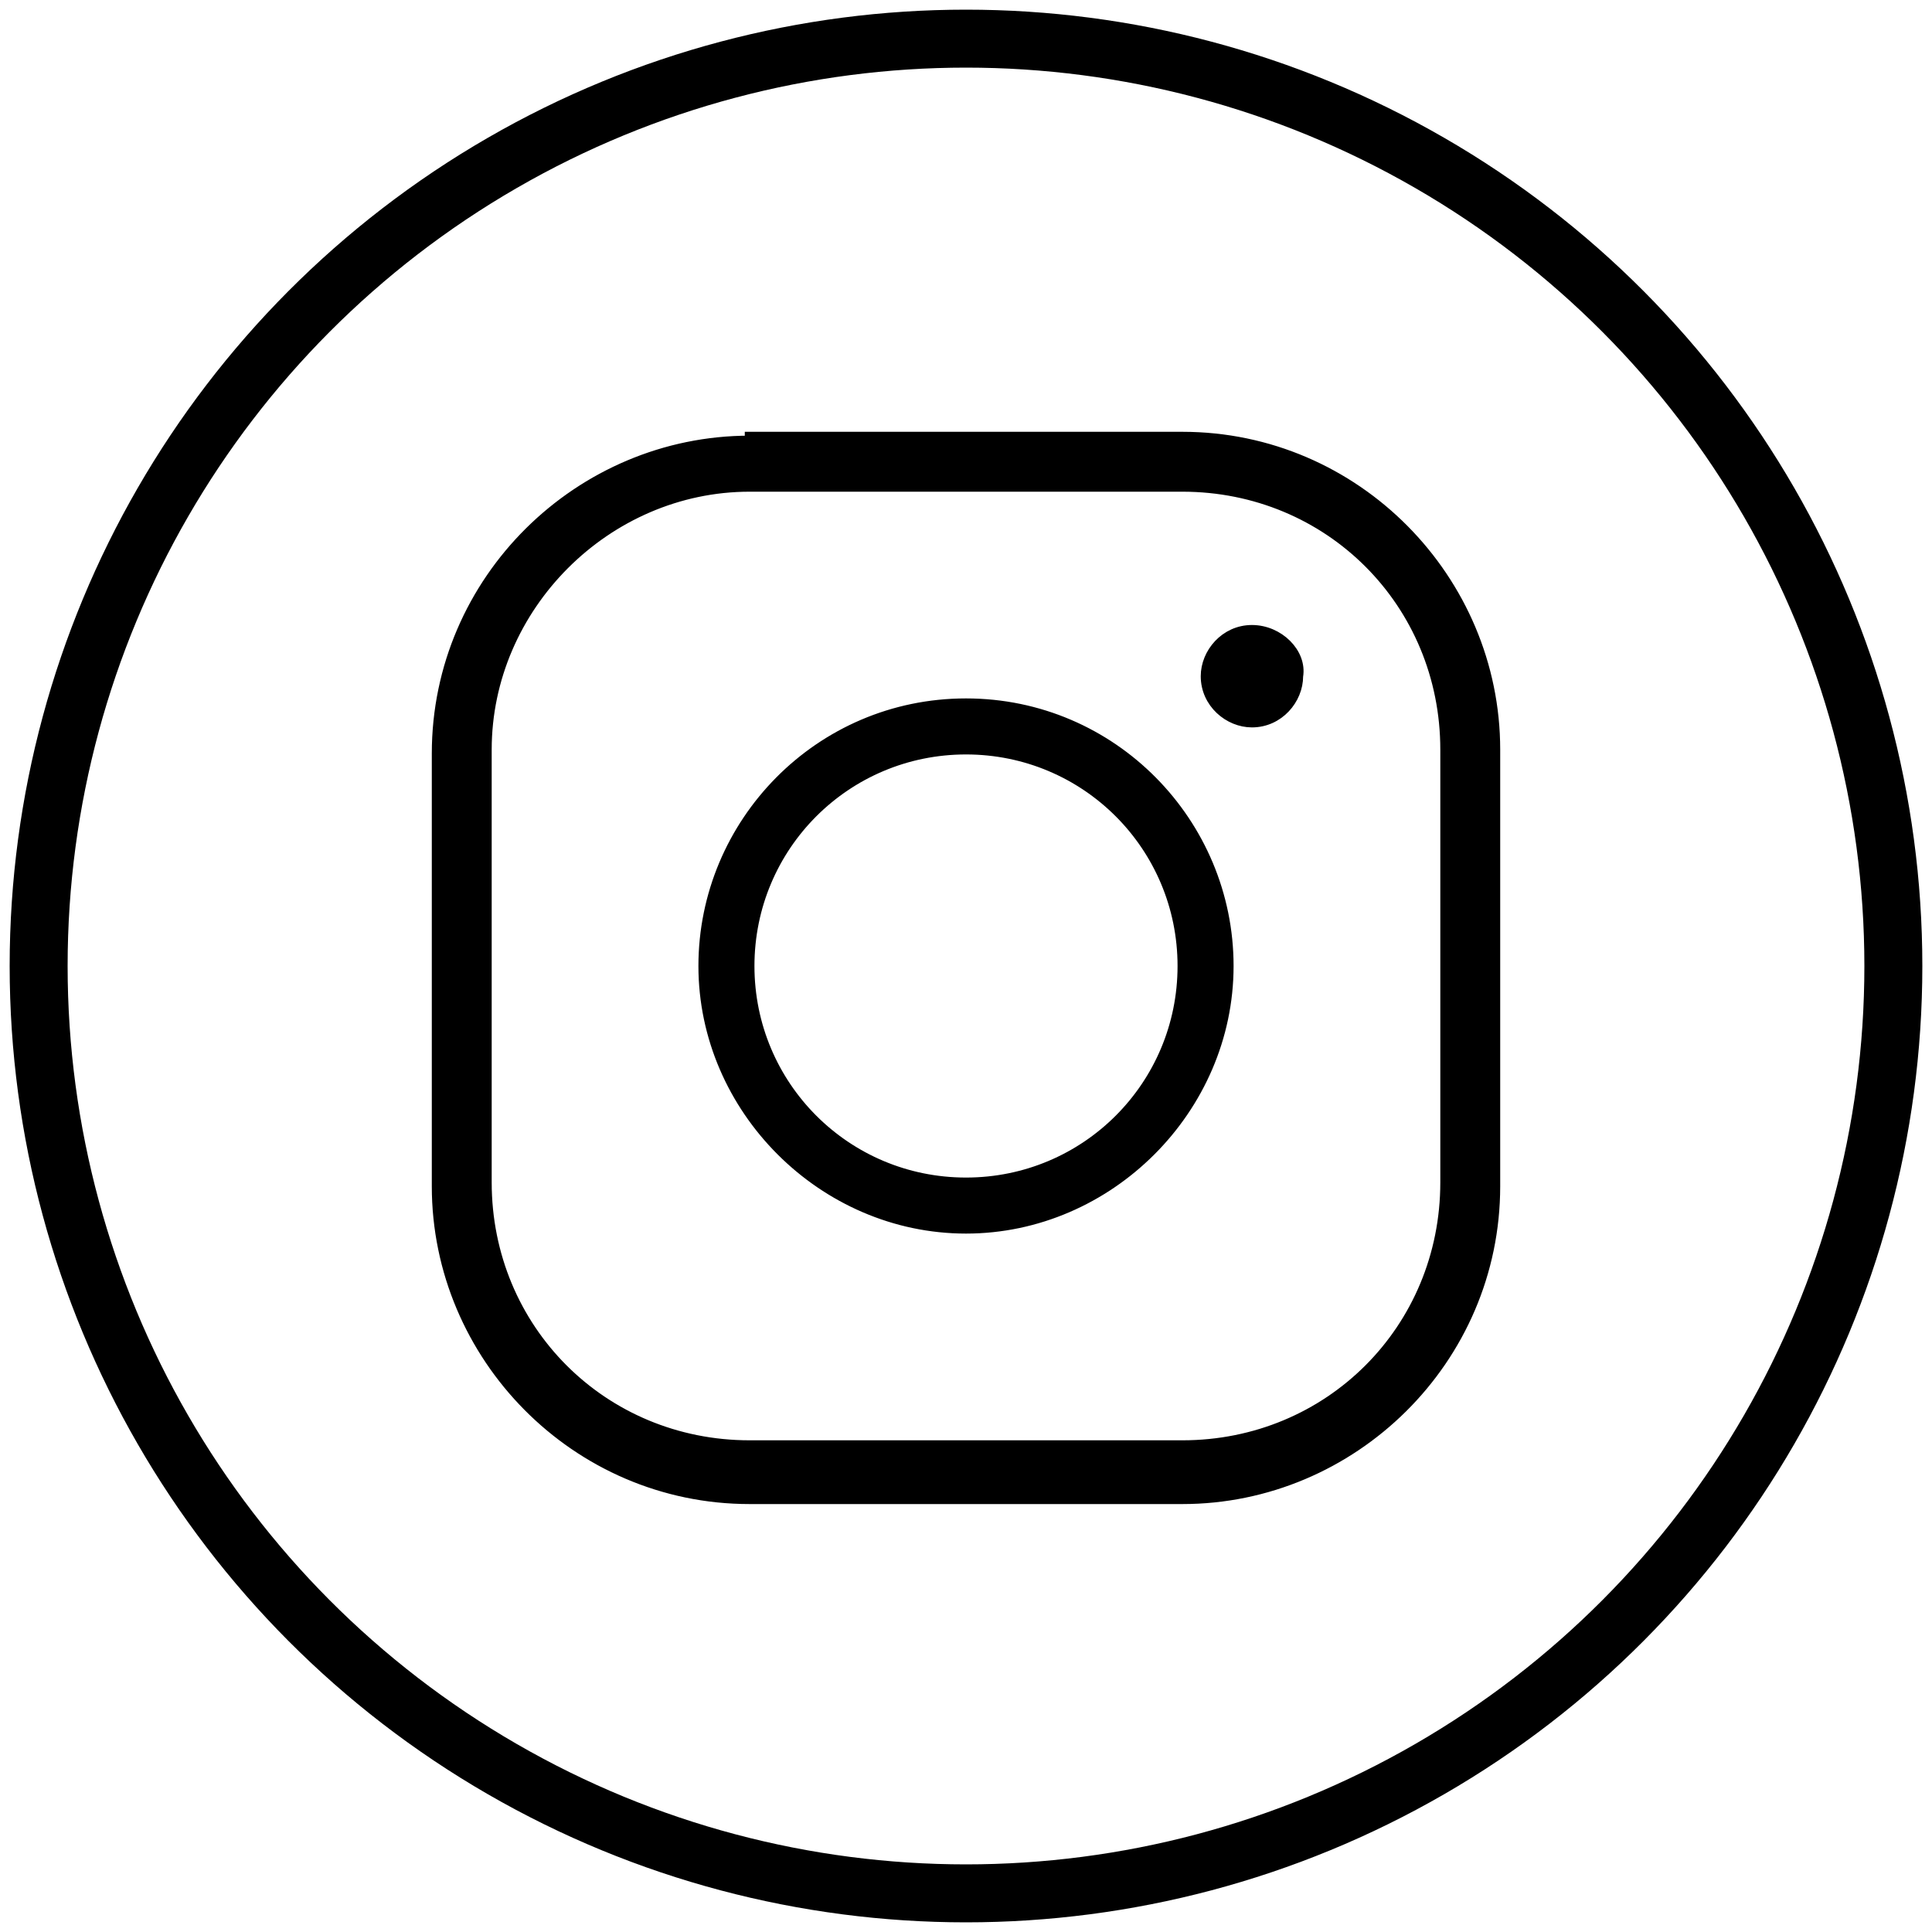
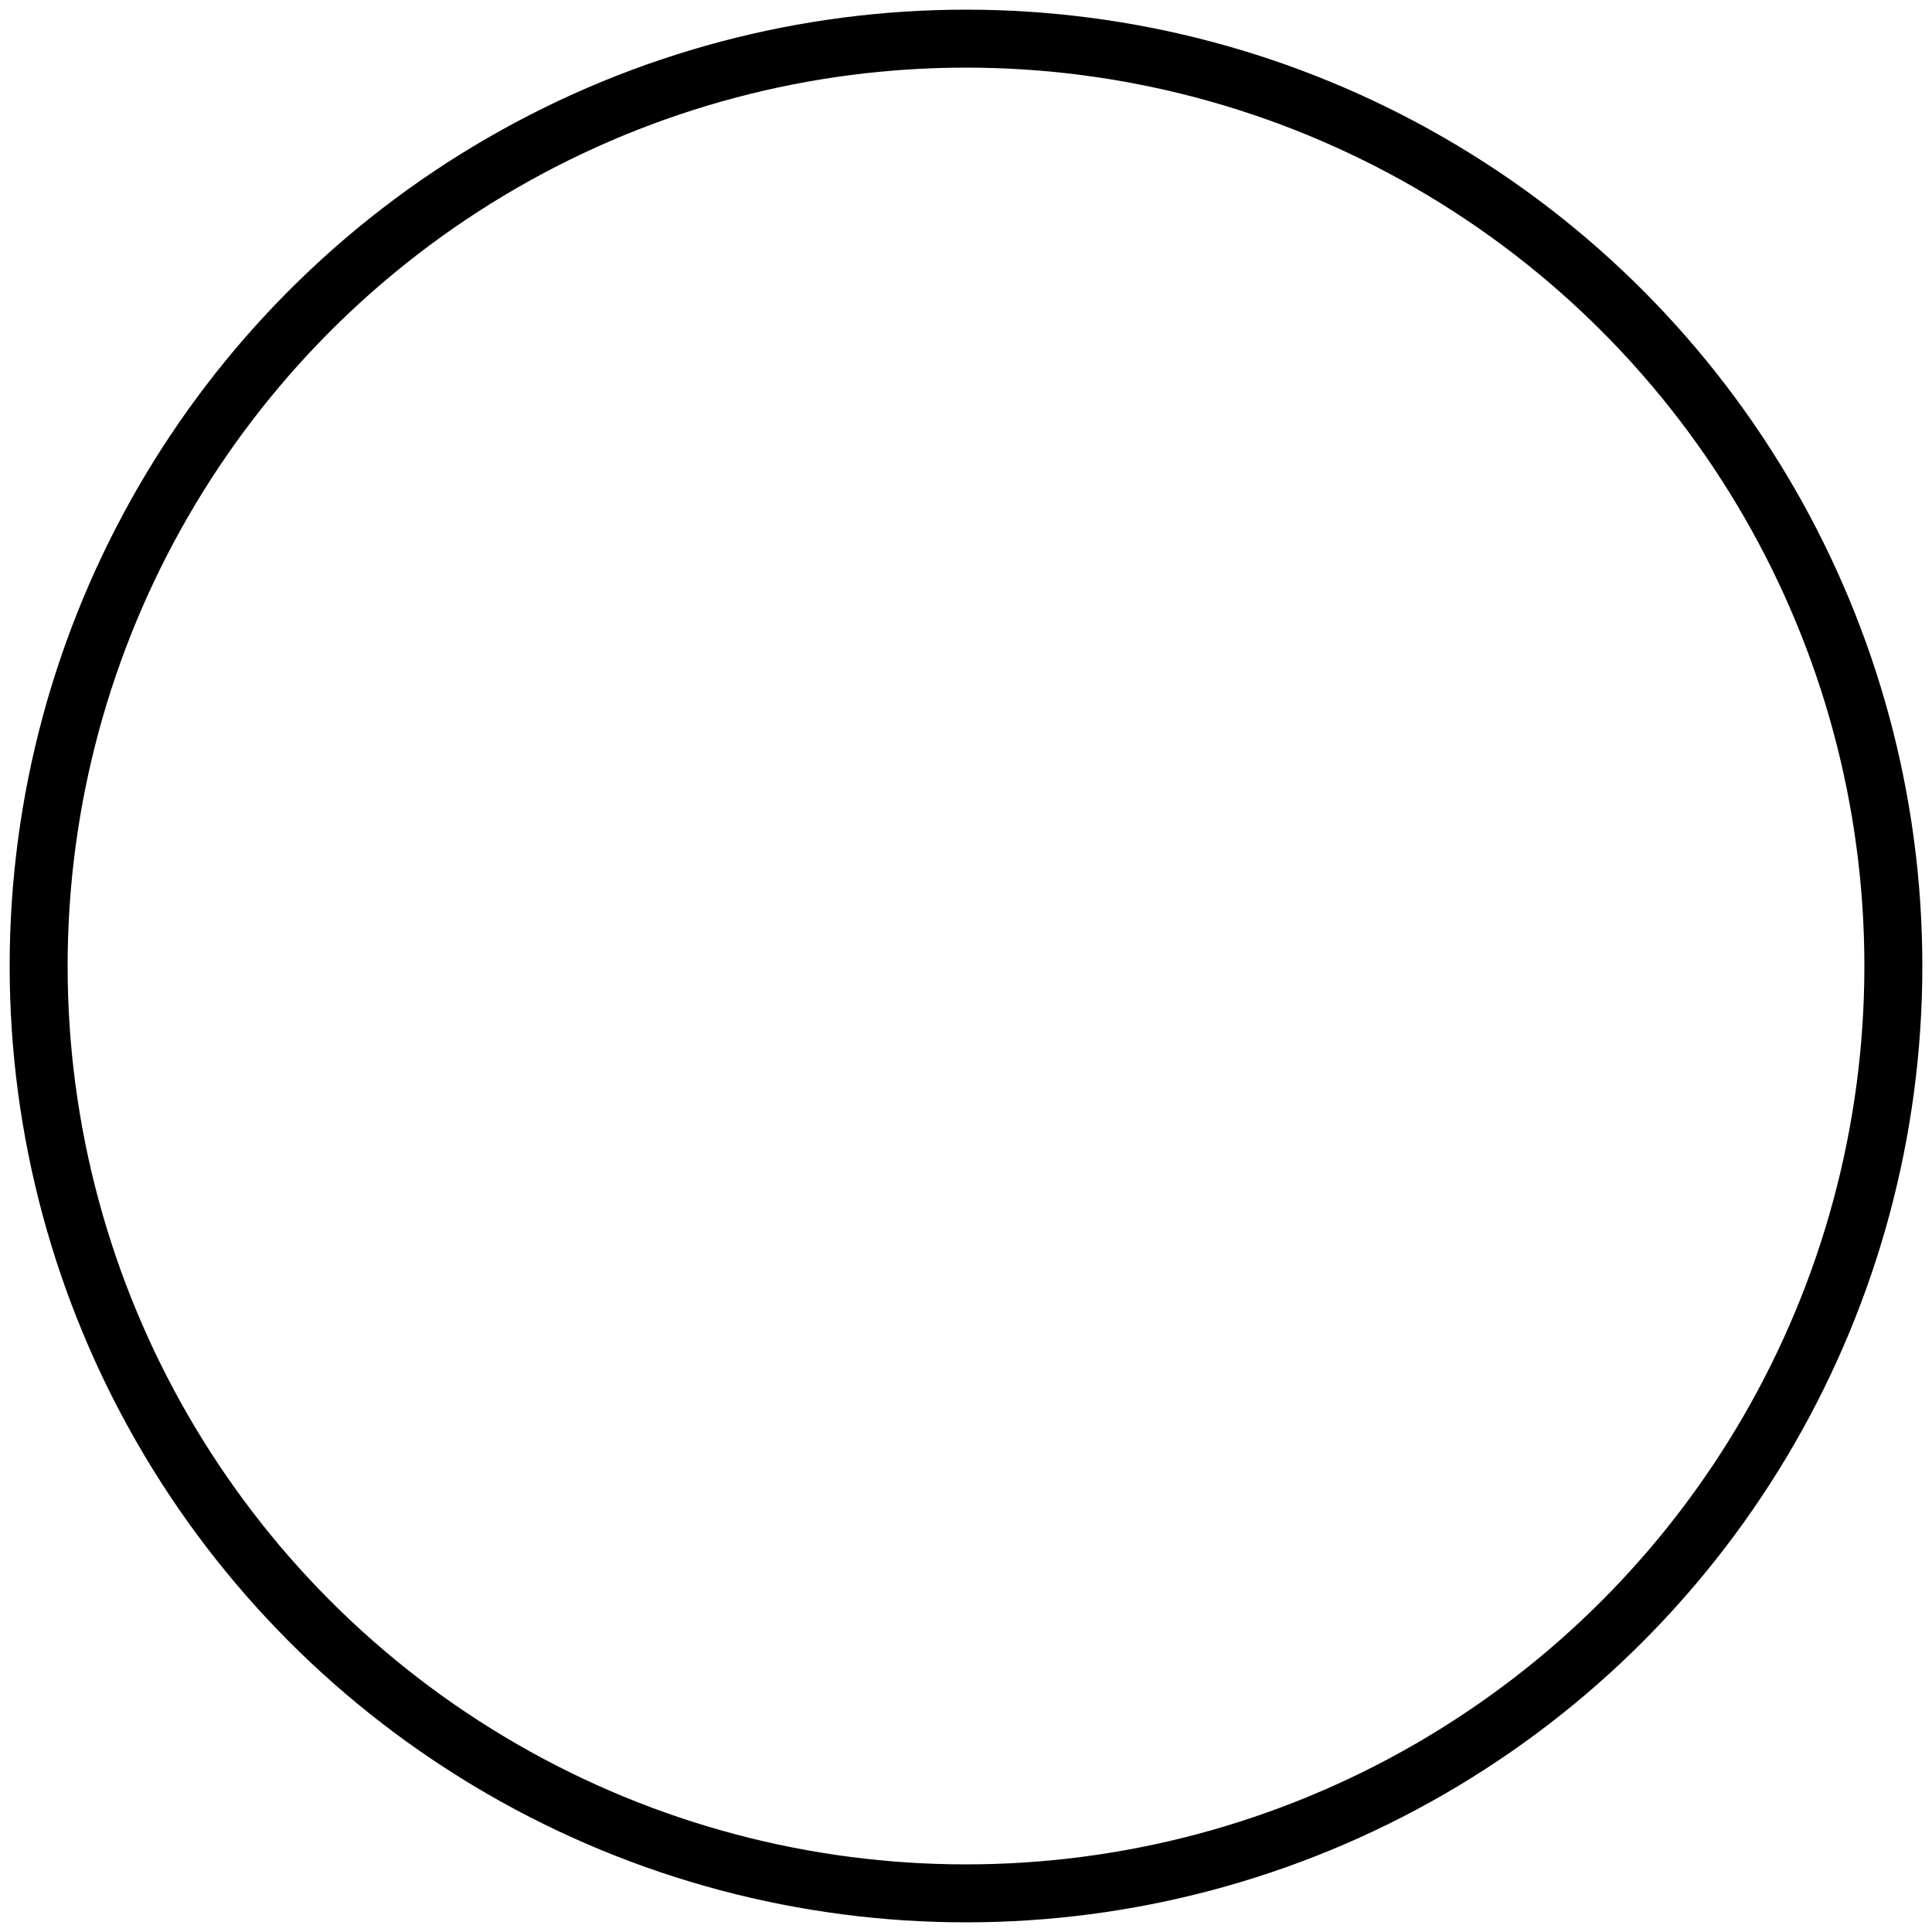
<svg xmlns="http://www.w3.org/2000/svg" version="1.1" id="Capa_1" x="0px" y="0px" viewBox="0 0 50 50" style="enable-background:new 0 0 50 50;" xml:space="preserve">
  <style type="text/css">
	.st0{fill-rule:evenodd;clip-rule:evenodd;fill:none;stroke:#000000;stroke-width:1.5;stroke-miterlimit:10;}
	.st1{stroke:#000000;stroke-width:0.25;stroke-miterlimit:10;}
</style>
  <g>
    <circle class="st0" cx="25" cy="25" r="24" />
  </g>
-   <path class="st1" d="M19.4,11.4c-4.4,0-8.1,3.6-8.1,8.1v11.2c0,4.4,3.6,8.1,8.1,8.1h11.2c4.4,0,8.1-3.6,8.1-8.1V19.4  c0-4.4-3.6-8.1-8.1-8.1H19.4z M19.4,12.6h11.2c3.8,0,6.8,3,6.8,6.8v11.2c0,3.8-3,6.8-6.8,6.8H19.4c-3.8,0-6.8-3-6.8-6.8V19.4  C12.6,15.7,15.7,12.6,19.4,12.6z M32.4,16.3c-0.7,0-1.2,0.6-1.2,1.2c0,0.7,0.6,1.2,1.2,1.2c0.7,0,1.2-0.6,1.2-1.2  C33.7,16.9,33.1,16.3,32.4,16.3z M25,18.2c-3.8,0-6.8,3.1-6.8,6.8s3.1,6.8,6.8,6.8s6.8-3.1,6.8-6.8S28.8,18.2,25,18.2z M25,19.4  c3.1,0,5.6,2.5,5.6,5.6s-2.5,5.6-5.6,5.6s-5.6-2.5-5.6-5.6S21.9,19.4,25,19.4z" />
</svg>